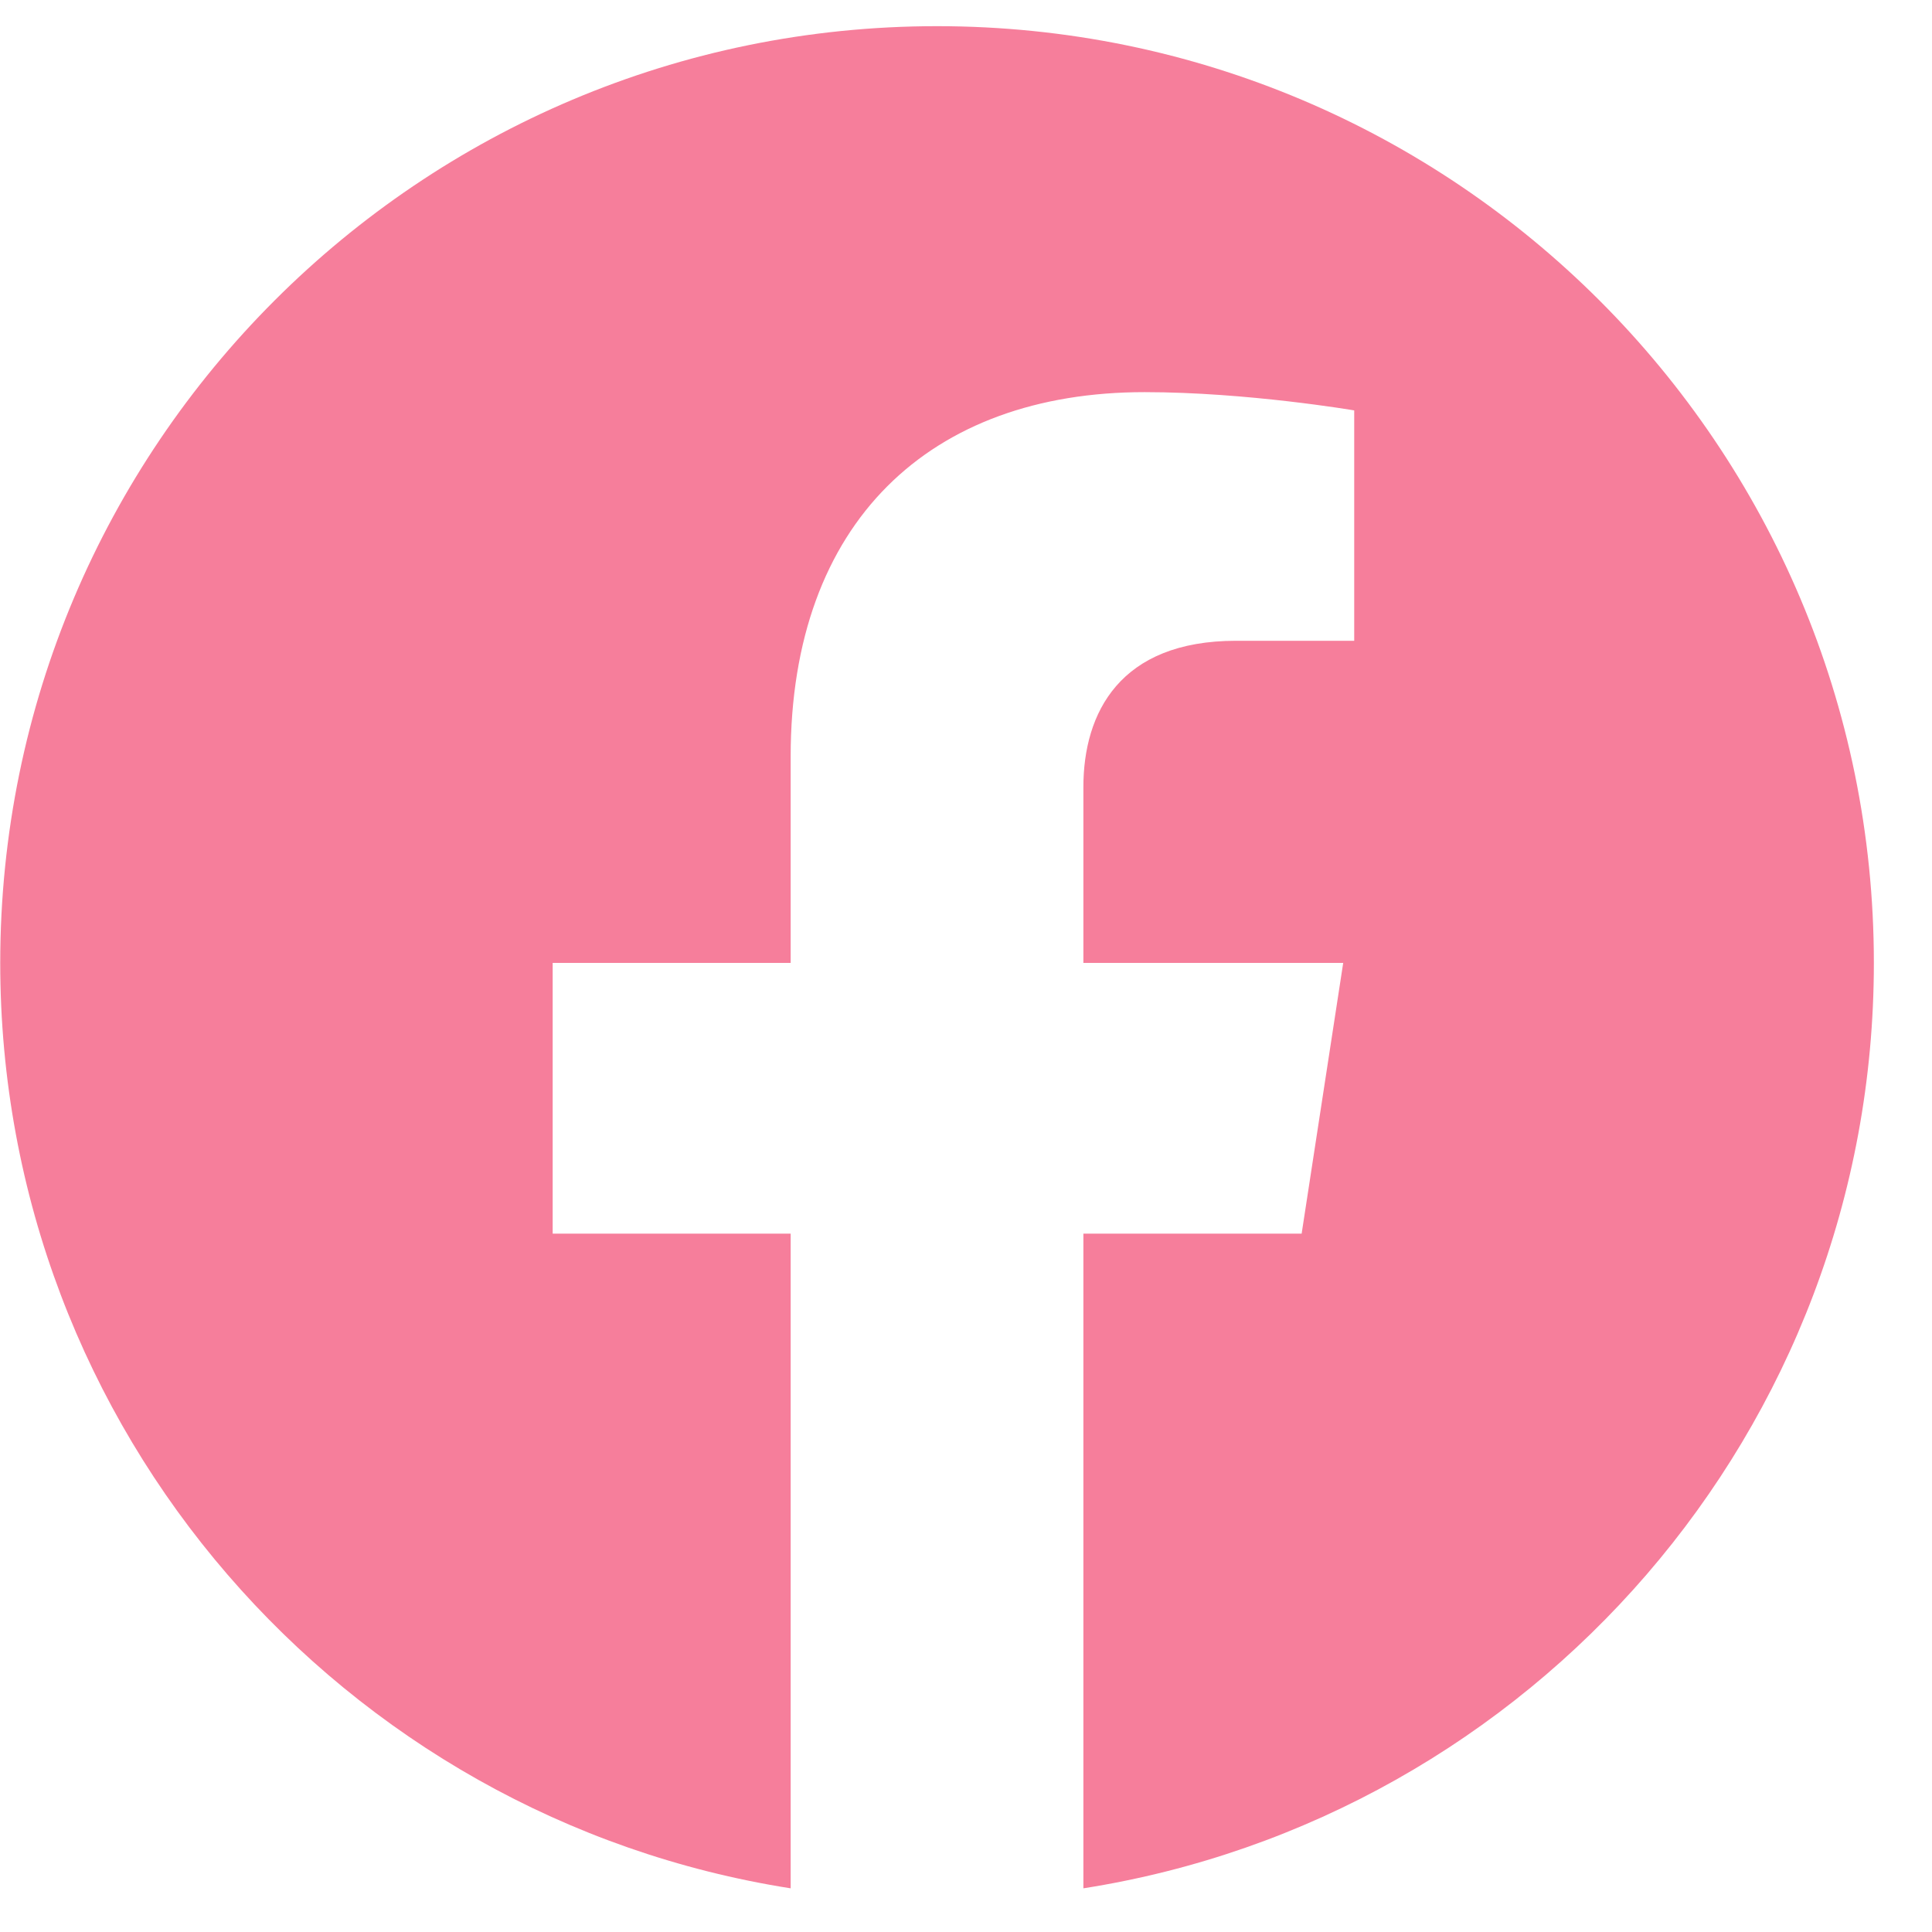
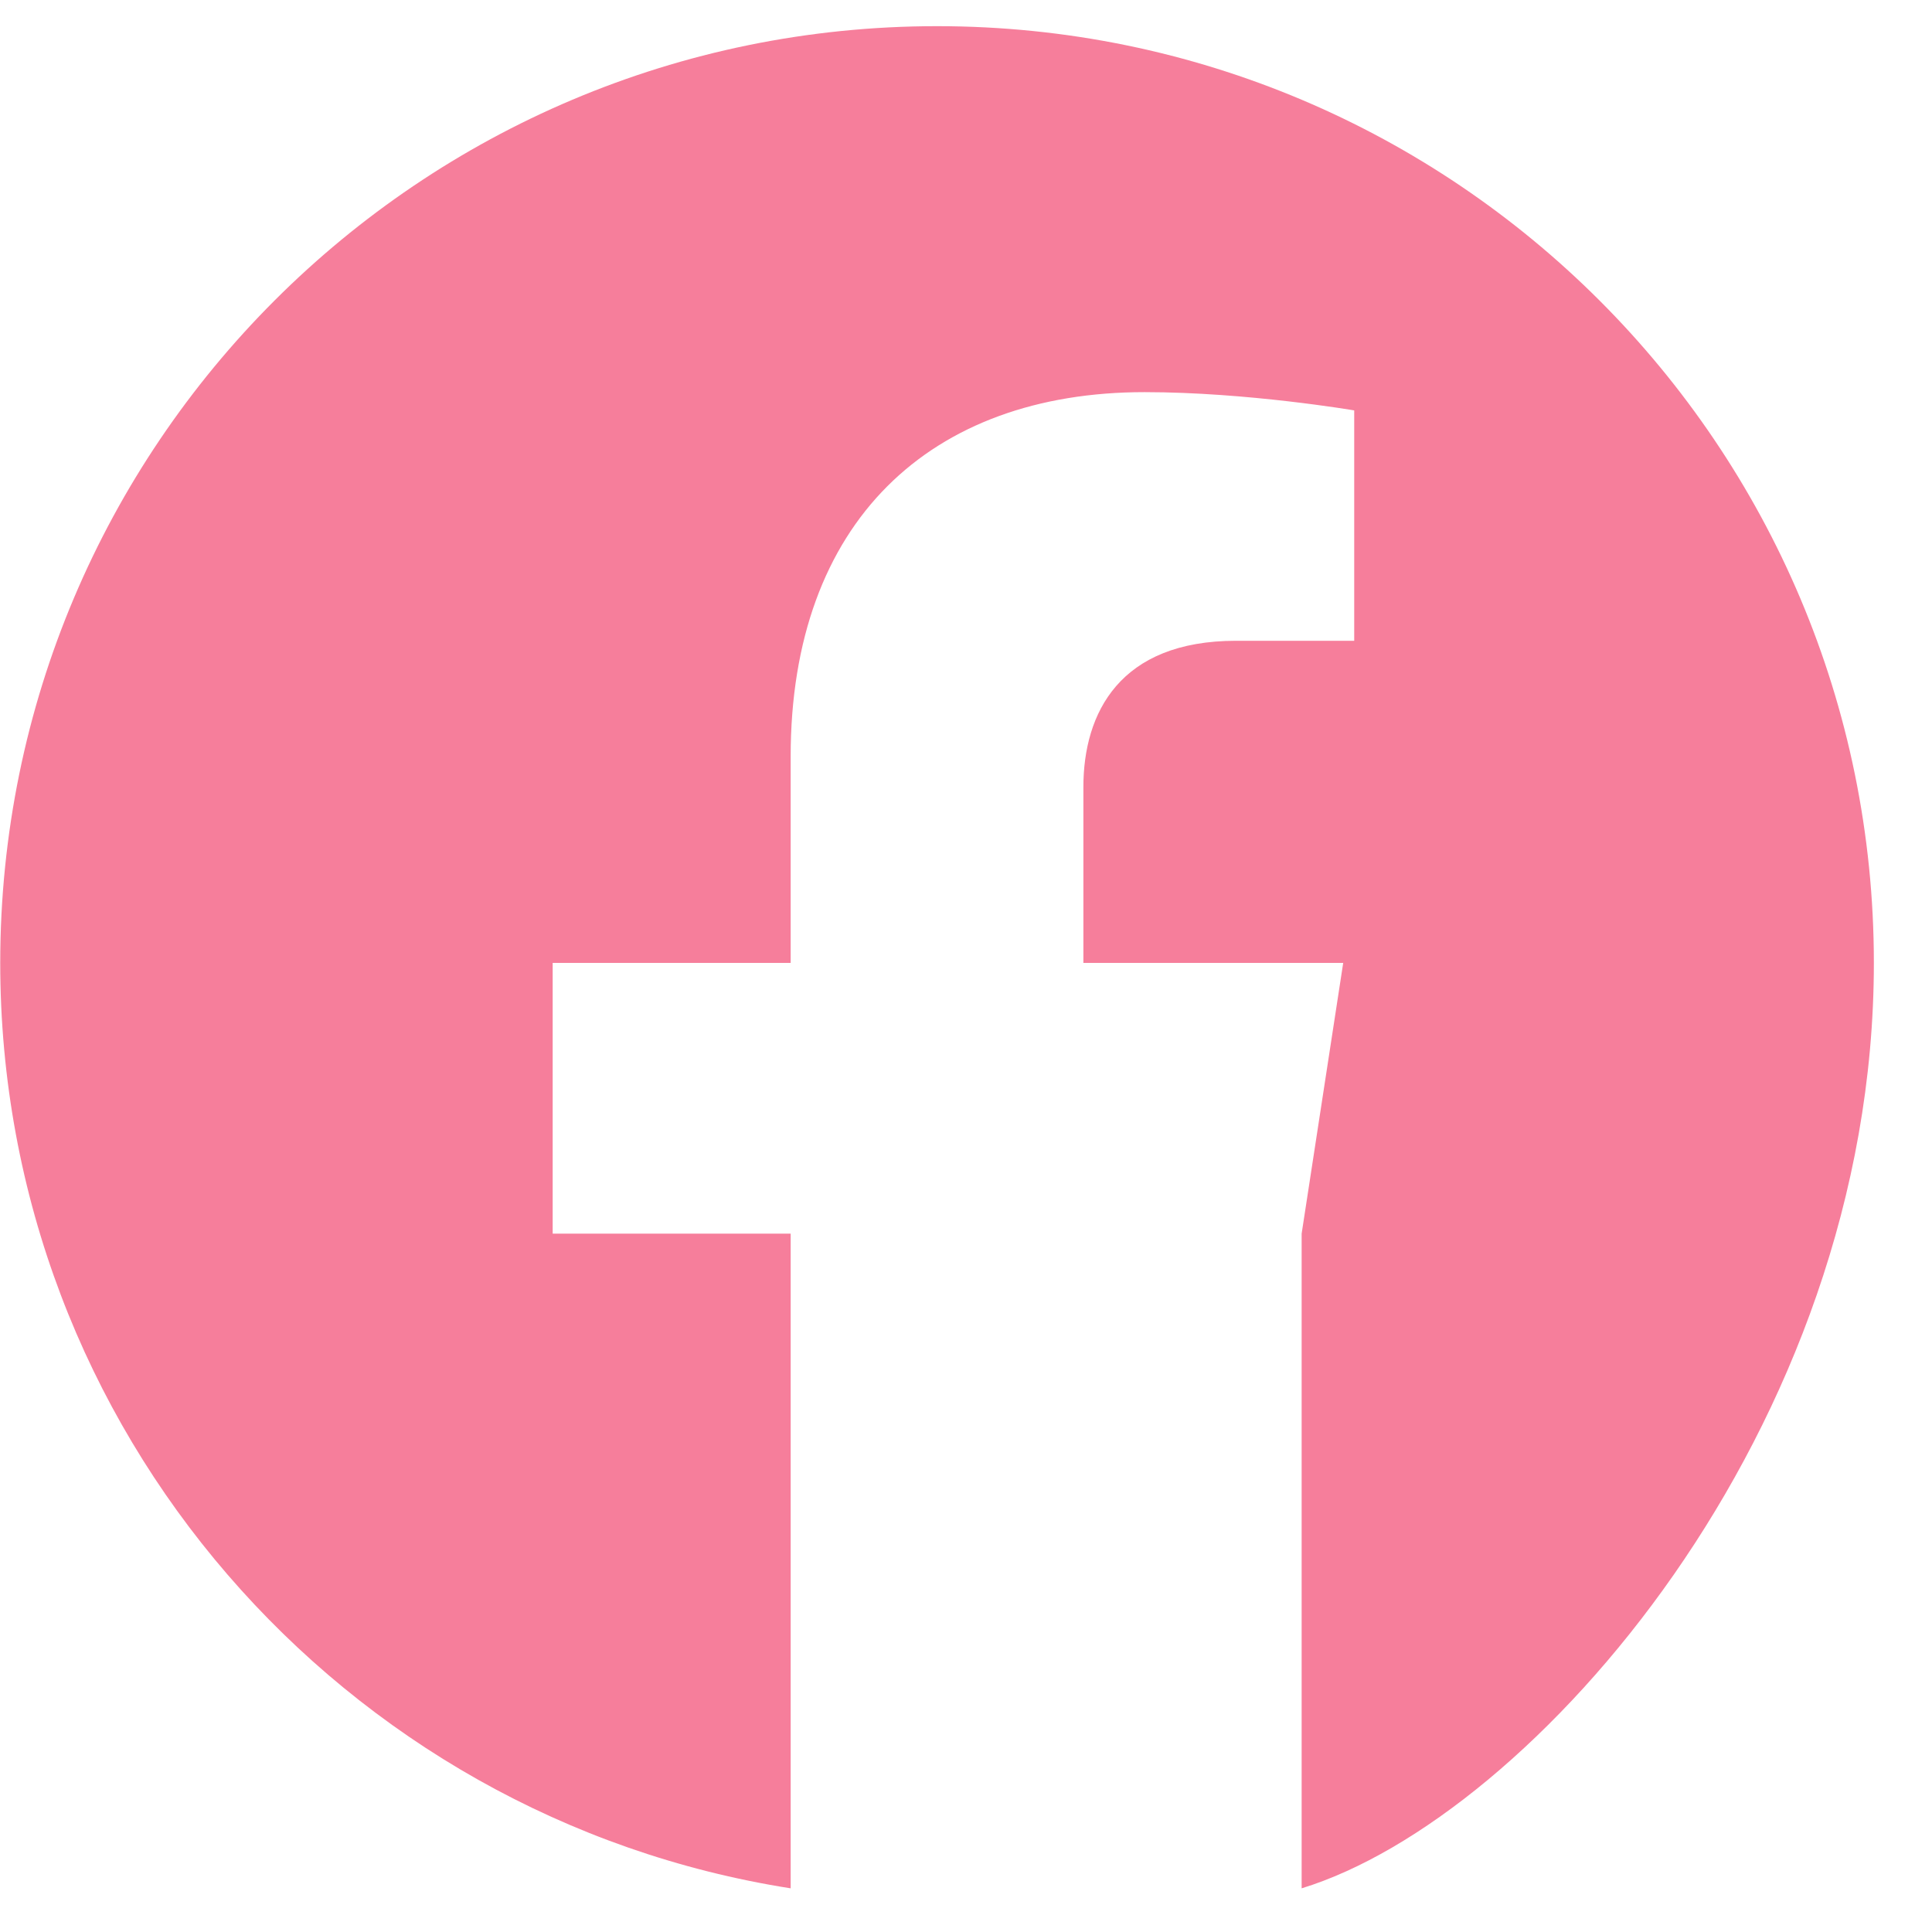
<svg xmlns="http://www.w3.org/2000/svg" width="33" height="33" viewBox="0 0 33 33" fill="none">
-   <path d="M32.007 16.447C32.007 7.609 24.845 0.447 16.005 0.447C7.166 0.447 0.004 7.609 0.004 16.447C0.004 24.433 5.855 31.052 13.505 32.254V21.072H9.44V16.447H13.505V12.922C13.505 8.912 15.892 6.698 19.549 6.698C21.3 6.698 23.131 7.01 23.131 7.01V10.945H21.113C19.125 10.945 18.505 12.179 18.505 13.444V16.447H22.943L22.233 21.072H18.505V32.254C26.155 31.052 32.007 24.433 32.007 16.447Z" fill="#F67E9B" />
+   <path d="M32.007 16.447C32.007 7.609 24.845 0.447 16.005 0.447C7.166 0.447 0.004 7.609 0.004 16.447C0.004 24.433 5.855 31.052 13.505 32.254V21.072H9.44V16.447H13.505V12.922C13.505 8.912 15.892 6.698 19.549 6.698C21.3 6.698 23.131 7.01 23.131 7.01V10.945H21.113C19.125 10.945 18.505 12.179 18.505 13.444V16.447H22.943L22.233 21.072V32.254C26.155 31.052 32.007 24.433 32.007 16.447Z" fill="#F67E9B" />
</svg>